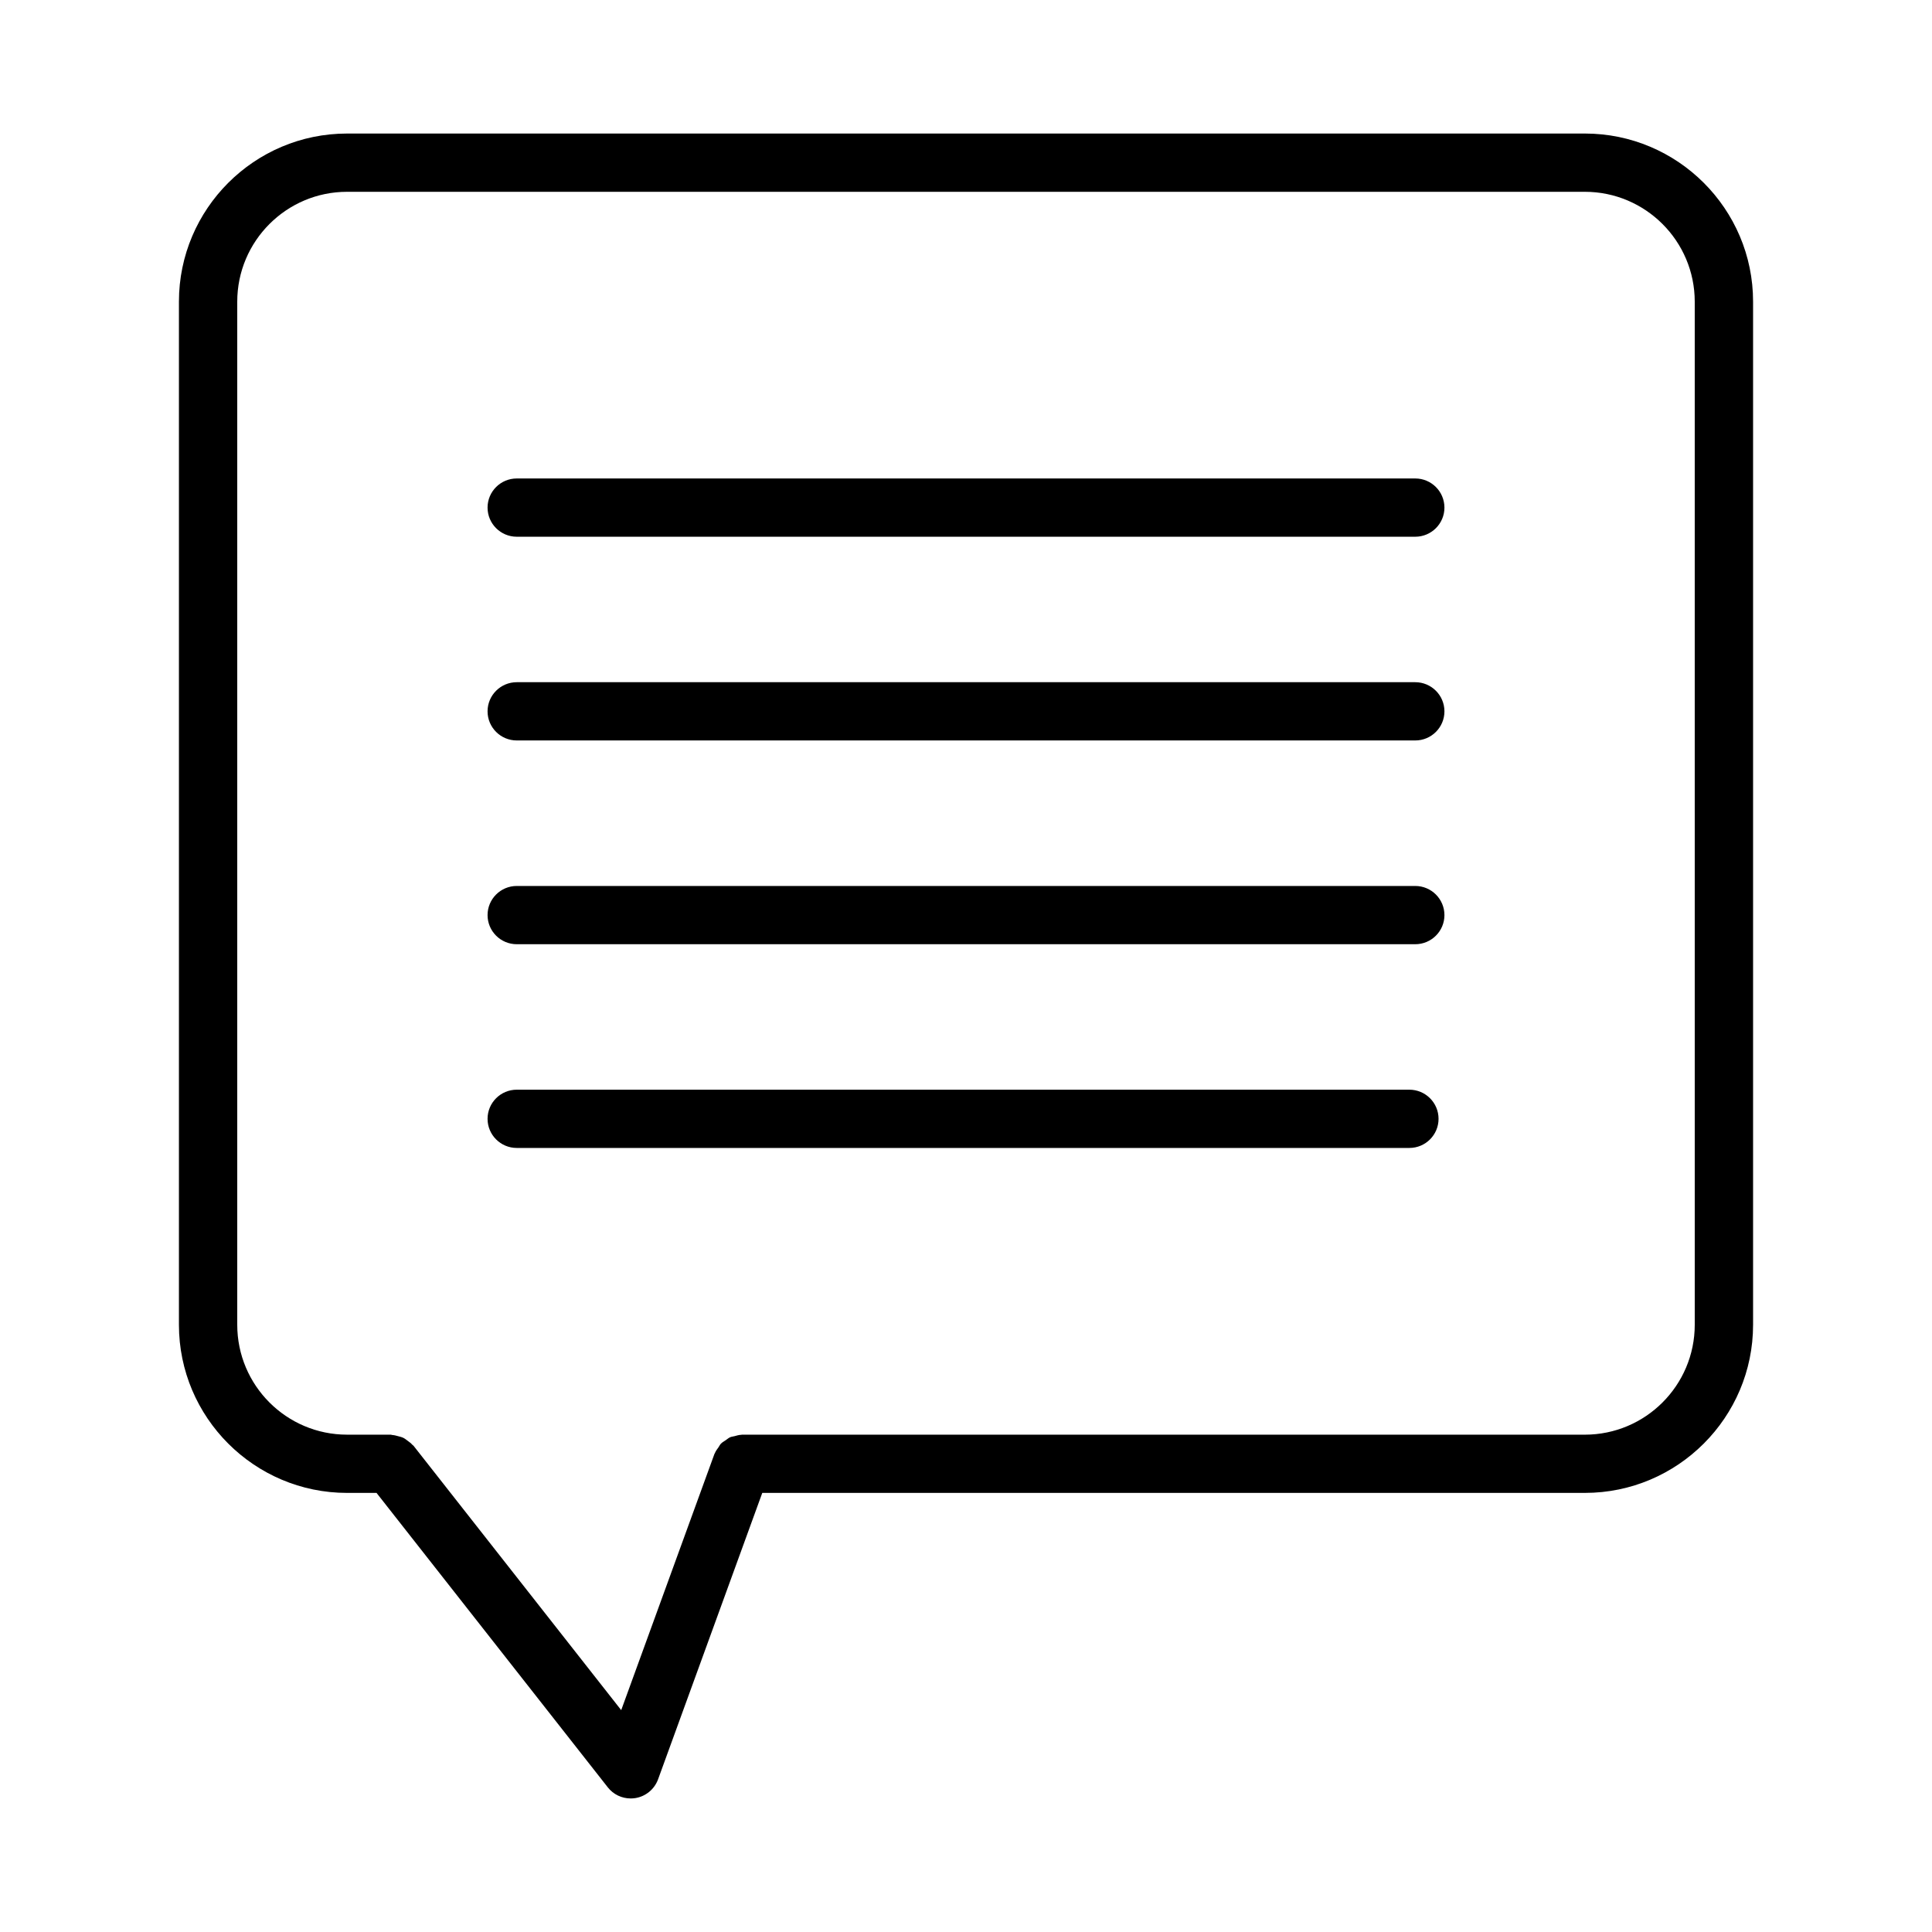
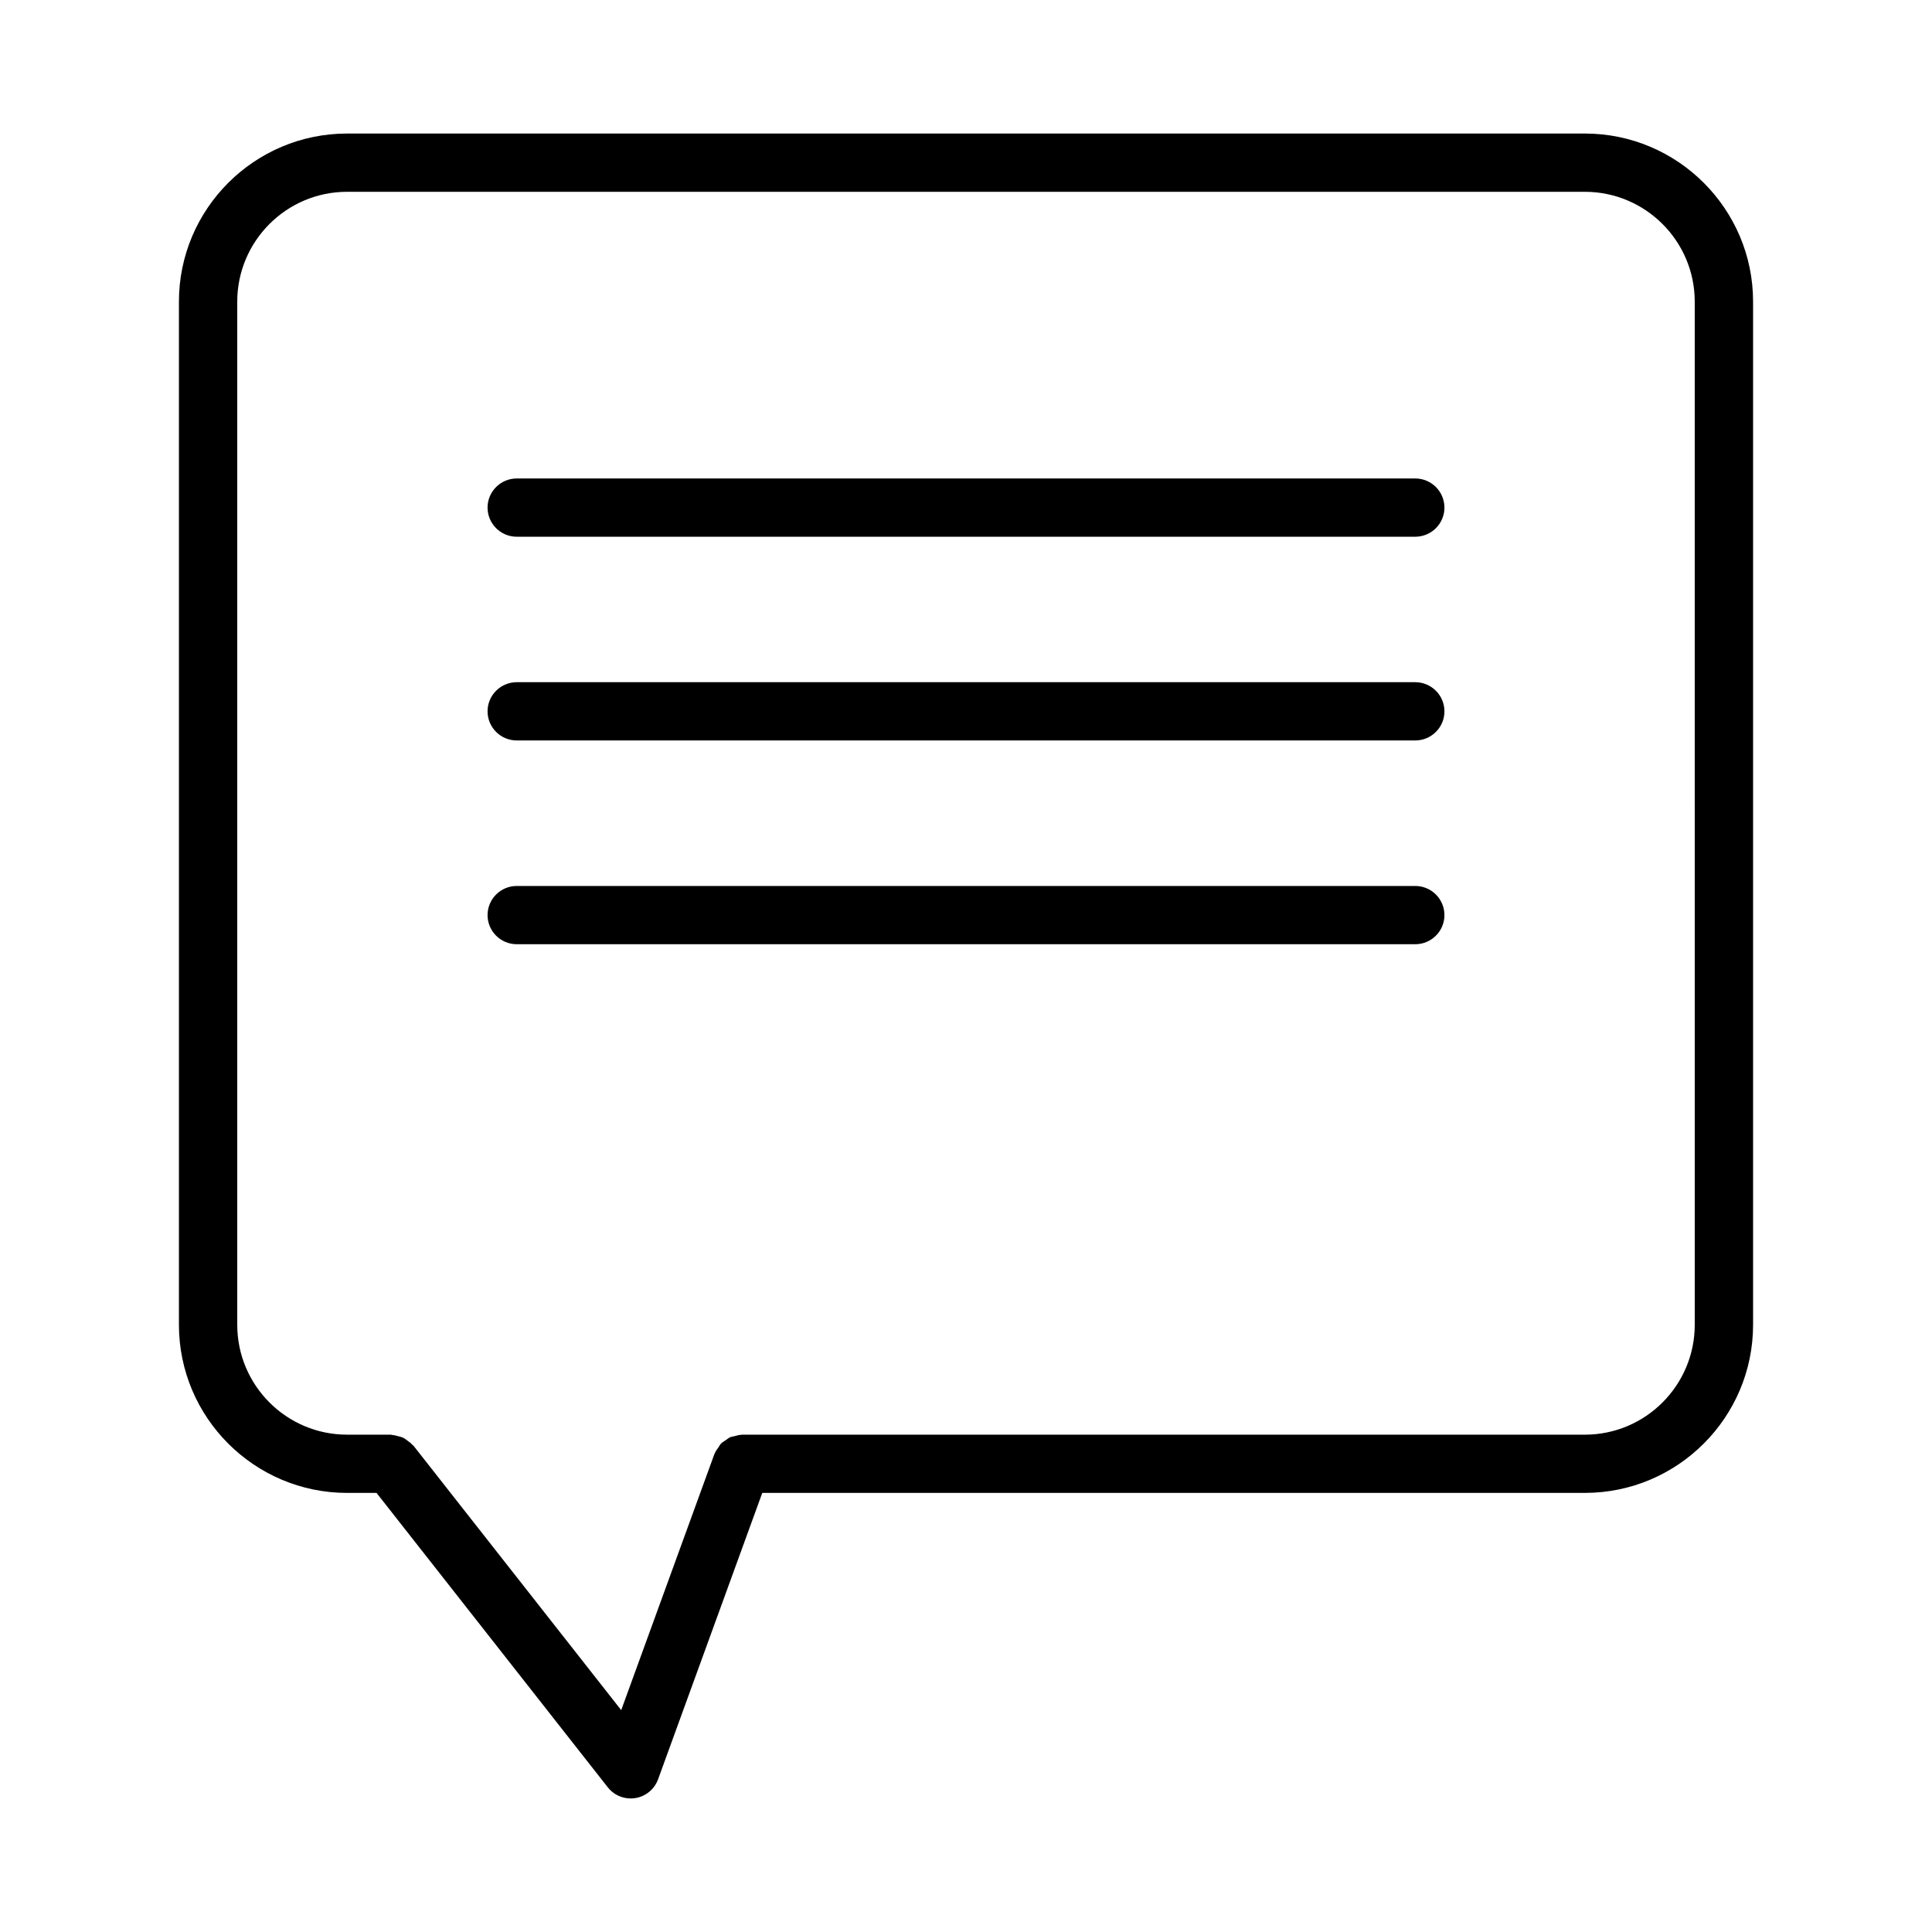
<svg xmlns="http://www.w3.org/2000/svg" fill="#000000" width="800px" height="800px" version="1.1" viewBox="144 144 512 512">
  <g>
    <path d="m564 179.39h-328.02c-24.562 0-44.562 19.98-44.562 44.555v271.13c0 24.574 20 44.562 44.562 44.562h7.805l61.285 78.023c1.469 1.887 3.715 2.949 6.07 2.949 0.395 0 0.812-0.027 1.227-0.094 2.754-0.441 5.07-2.348 6.031-4.984l27.613-75.895h217.99c24.582 0 44.582-19.992 44.582-44.562v-271.13c0.004-24.574-20-44.555-44.582-44.555zm29.125 315.69c0 16.062-13.062 29.125-29.125 29.125h-223.4c-0.059 0-0.105 0.031-0.164 0.035-0.625 0.016-1.203 0.203-1.797 0.363-0.387 0.102-0.797 0.125-1.156 0.289-0.434 0.191-0.781 0.52-1.176 0.789-0.43 0.293-0.891 0.531-1.25 0.902-0.266 0.273-0.422 0.641-0.645 0.957-0.363 0.508-0.742 0.996-0.977 1.59-0.023 0.059-0.074 0.094-0.094 0.156l-24.715 67.918-55.027-70.051c-0.094-0.121-0.234-0.172-0.336-0.285-0.371-0.422-0.809-0.742-1.266-1.074-0.367-0.27-0.711-0.555-1.113-0.75-0.438-0.215-0.91-0.316-1.387-0.445-0.512-0.137-1-0.277-1.527-0.309-0.156-0.012-0.285-0.09-0.441-0.09h-11.551c-16.062 0-29.105-13.062-29.105-29.125v-271.13c0-16.051 13.047-29.117 29.105-29.117h328.02c16.062 0 29.125 13.062 29.125 29.117z" />
    <path d="m519.06 270.8h-238.12c-4.262 0-7.731 3.457-7.731 7.719 0 4.262 3.469 7.719 7.731 7.719h238.12c4.262 0 7.731-3.457 7.731-7.719-0.004-4.262-3.473-7.719-7.731-7.719z" />
    <path d="m519.06 324.79h-238.12c-4.262 0-7.731 3.457-7.731 7.719s3.469 7.719 7.731 7.719h238.12c4.262 0 7.731-3.457 7.731-7.719-0.004-4.262-3.473-7.719-7.731-7.719z" />
    <path d="m519.06 378.79h-238.12c-4.262 0-7.731 3.457-7.731 7.719s3.469 7.719 7.731 7.719h238.12c4.262 0 7.731-3.457 7.731-7.719-0.004-4.262-3.473-7.719-7.731-7.719z" />
-     <path d="m517.5 432.78h-236.56c-4.262 0-7.731 3.457-7.731 7.719s3.469 7.719 7.731 7.719h236.56c4.262 0 7.731-3.457 7.731-7.719s-3.469-7.719-7.731-7.719z" />
  </g>
</svg>